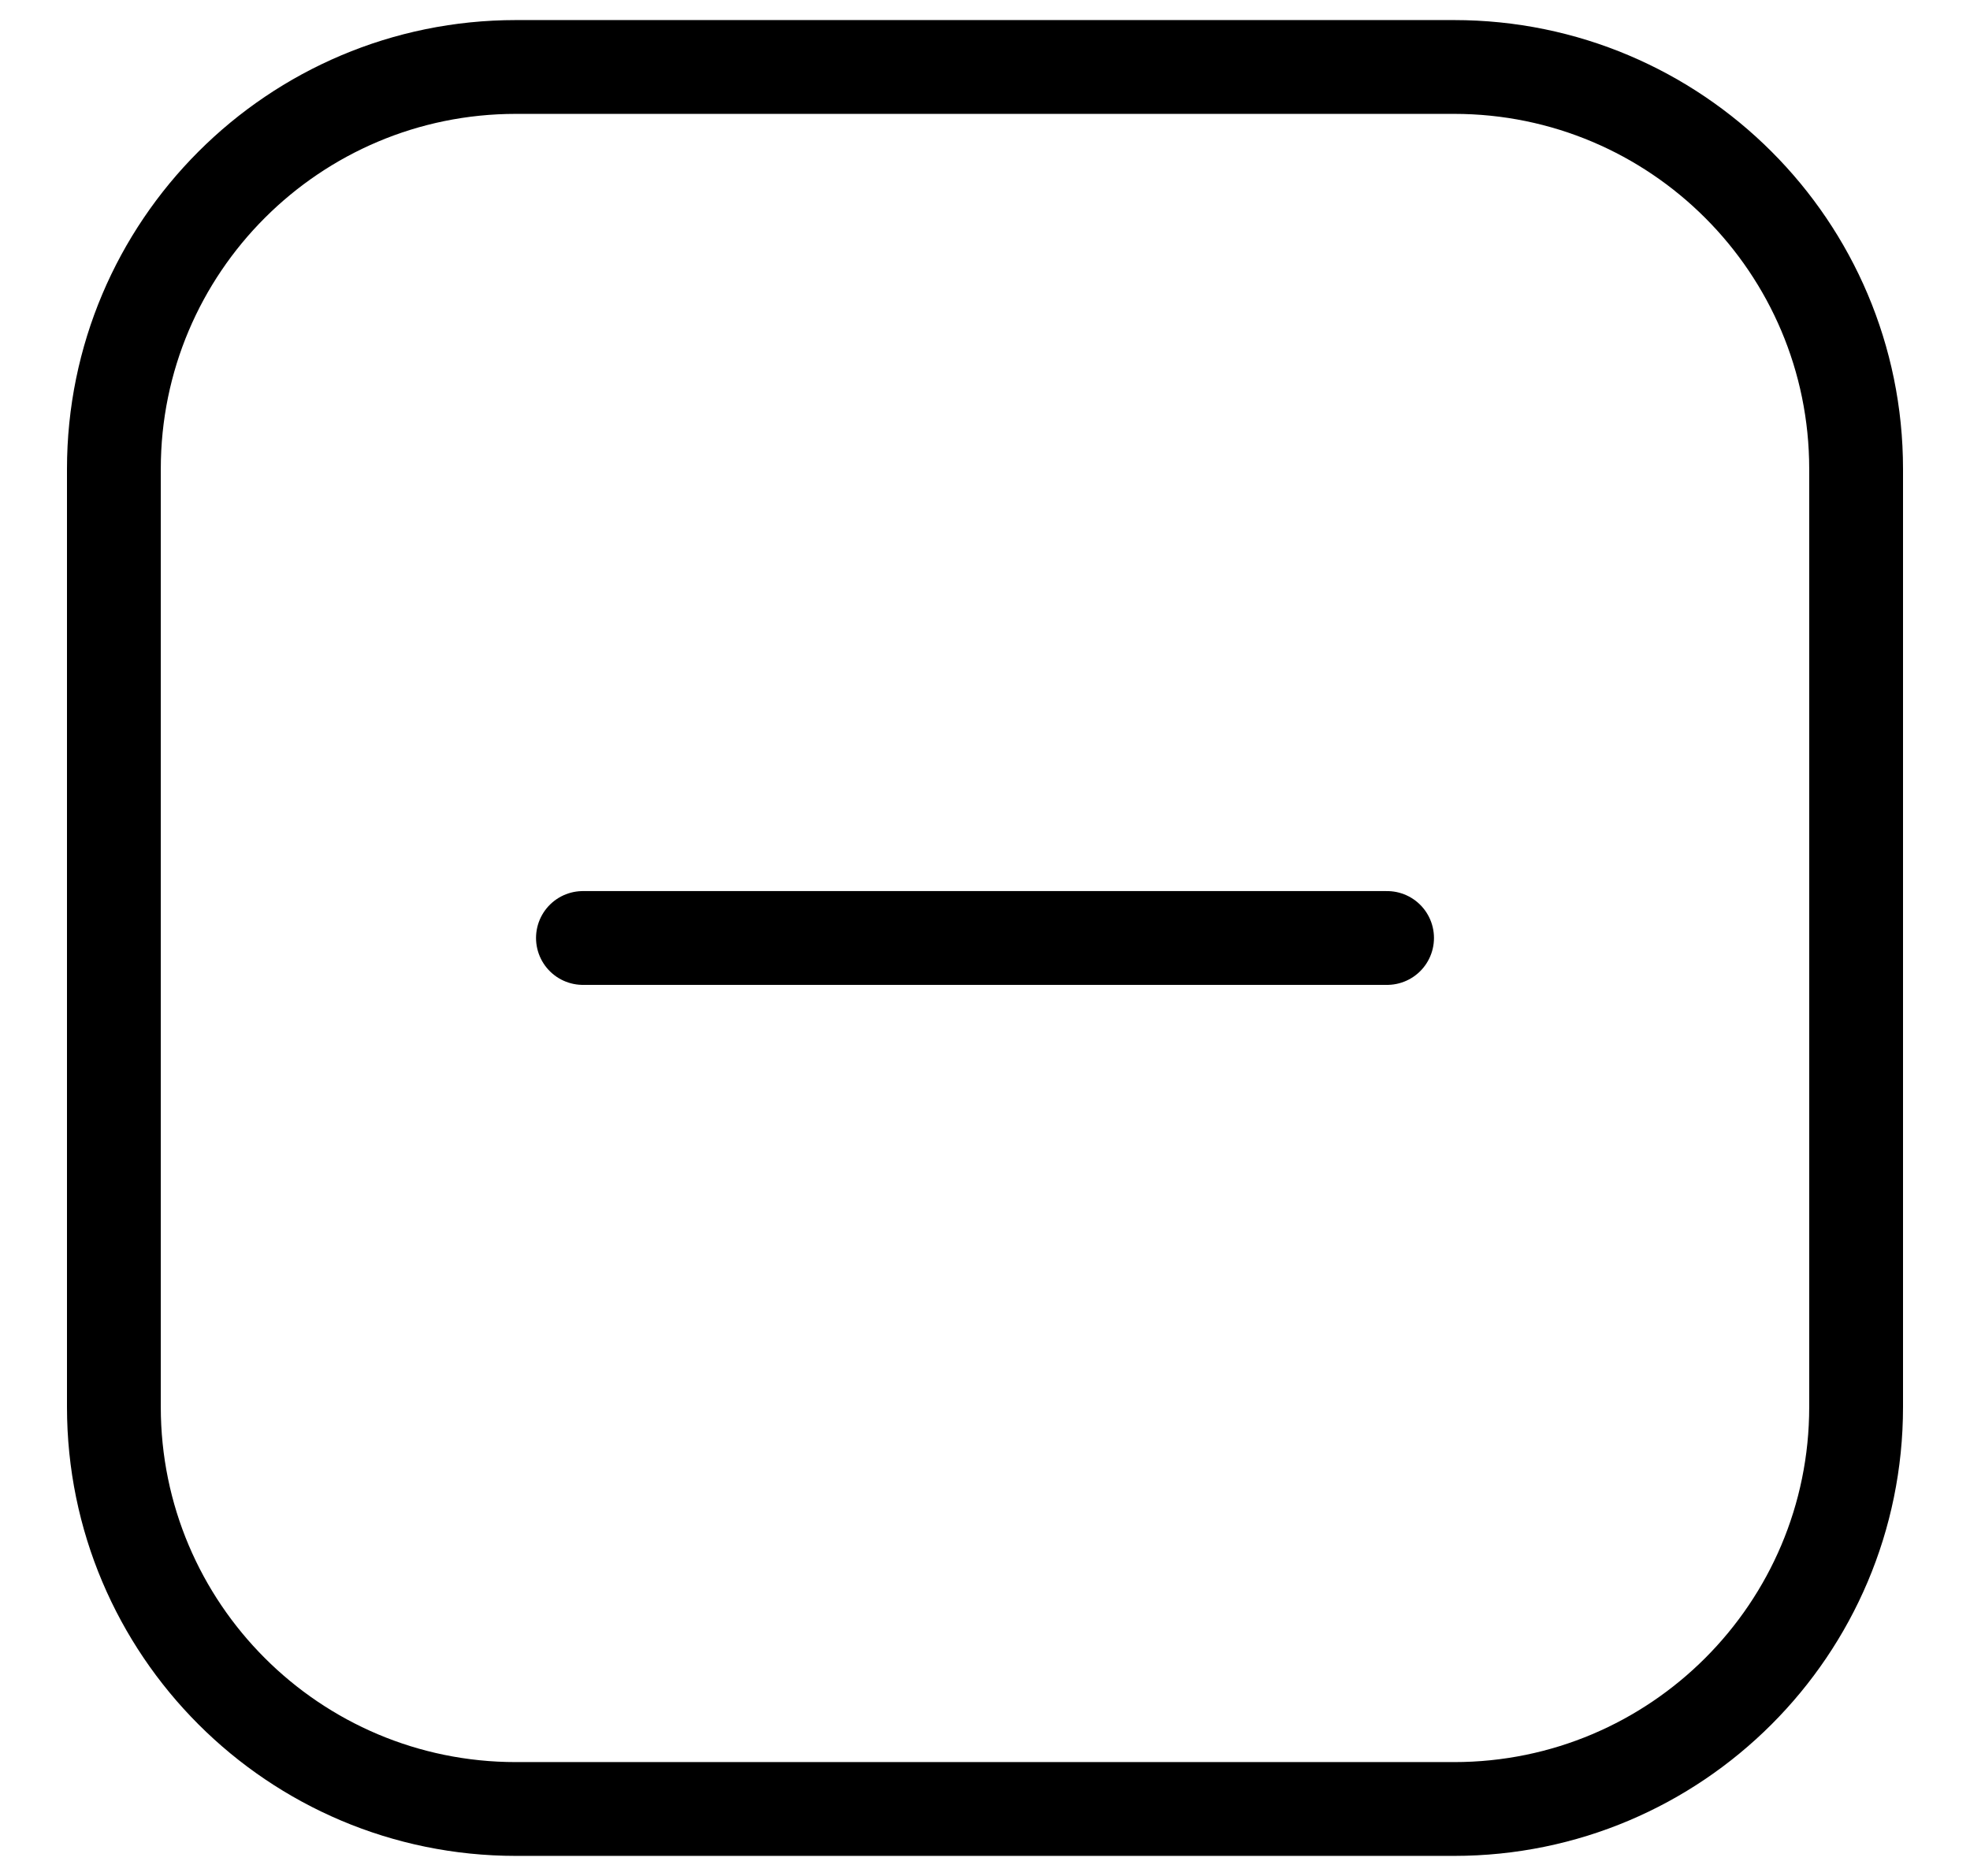
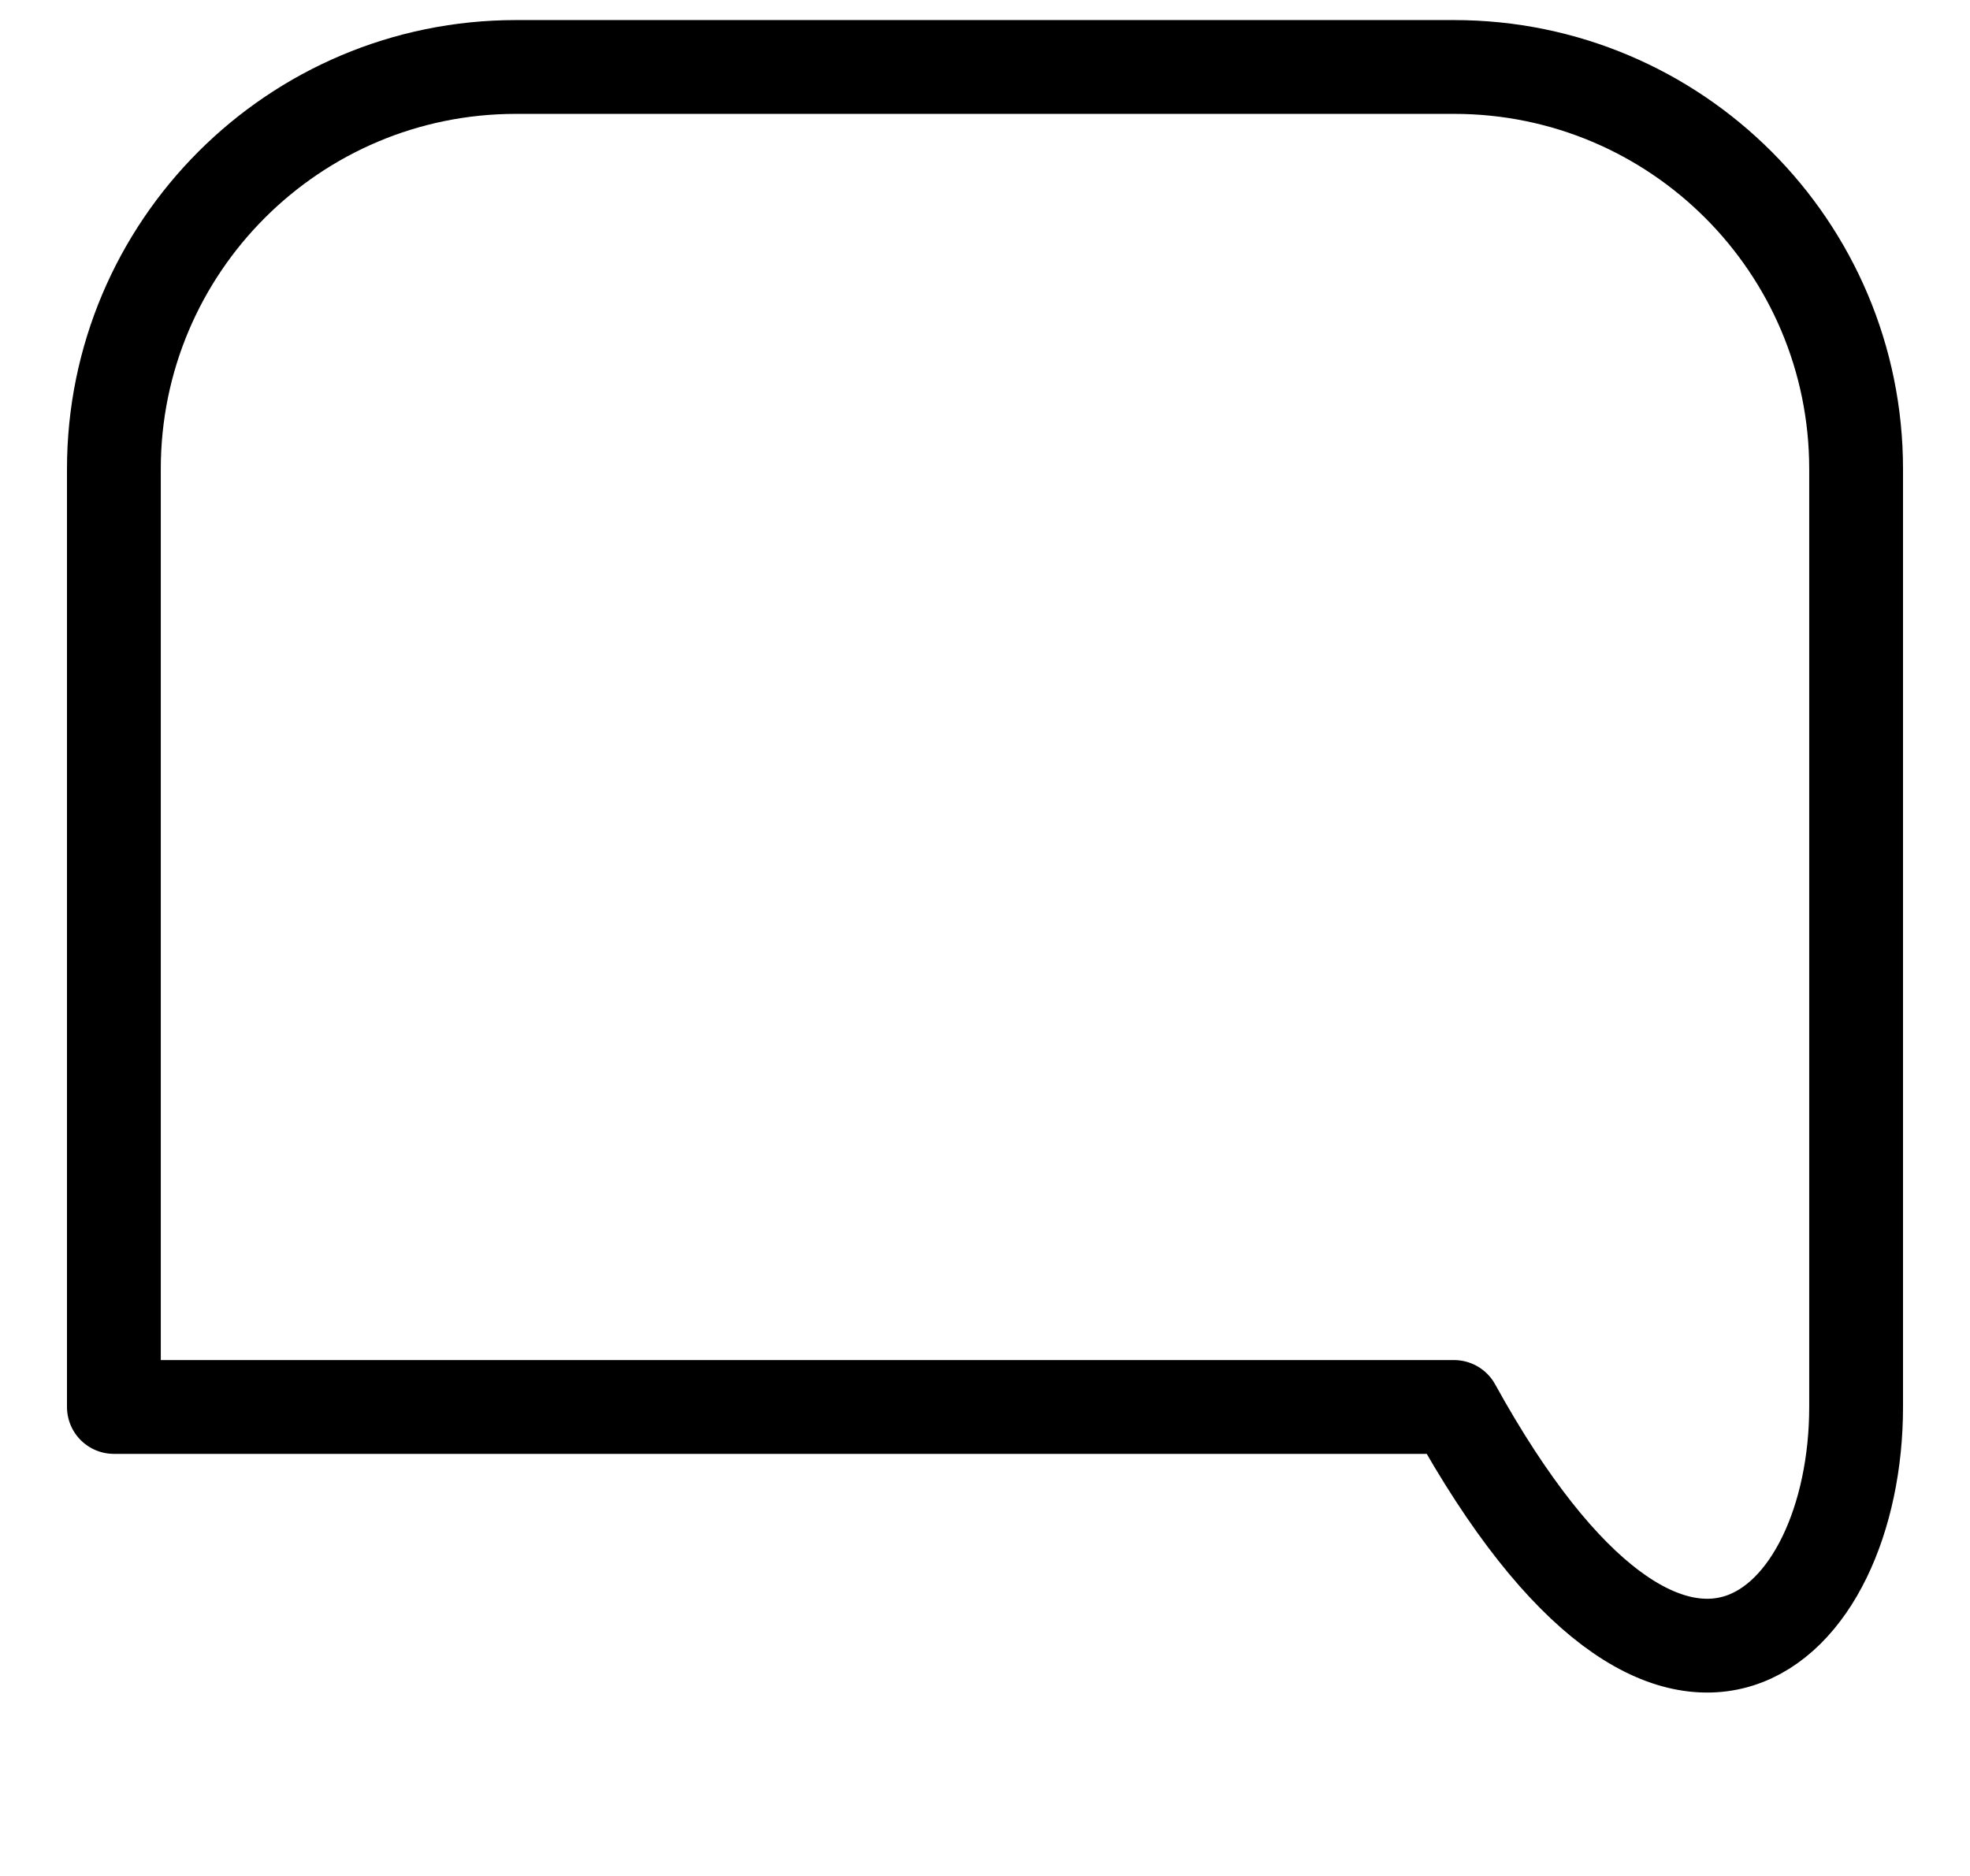
<svg xmlns="http://www.w3.org/2000/svg" width="21" height="20" viewBox="0 0 21 20" fill="none">
  <g clip-path="url(#clip0_1404_934)">
-     <path d="M6.214 10H14.786" stroke="black" stroke-linecap="round" stroke-linejoin="round" />
-     <path d="M15.5 0.714H5.5C3.133 0.714 1.214 2.633 1.214 5V15C1.214 17.367 3.133 19.286 5.5 19.286H15.5C17.867 19.286 19.786 17.367 19.786 15V5C19.786 2.633 17.867 0.714 15.5 0.714Z" stroke="black" stroke-linecap="round" stroke-linejoin="round" />
+     <path d="M15.5 0.714H5.5C3.133 0.714 1.214 2.633 1.214 5V15H15.5C17.867 19.286 19.786 17.367 19.786 15V5C19.786 2.633 17.867 0.714 15.5 0.714Z" stroke="black" stroke-linecap="round" stroke-linejoin="round" />
  </g>
  <defs>
    <clipPath id="clip0_1404_934">
      <rect width="20" height="20" fill="white" transform="translate(0.5)" />
    </clipPath>
  </defs>
</svg>